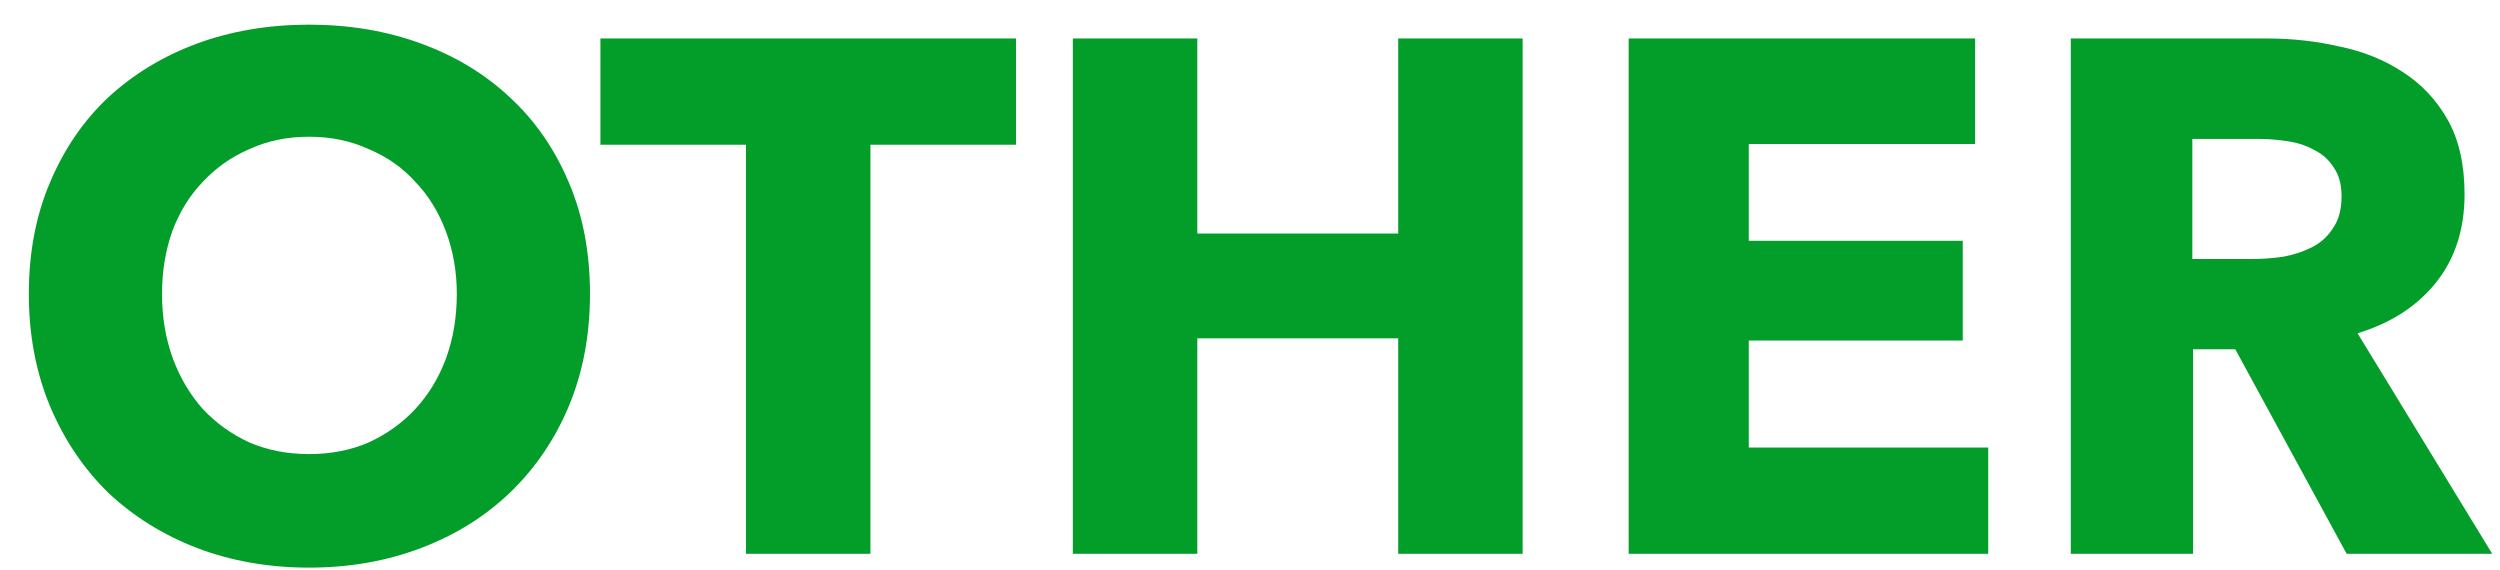
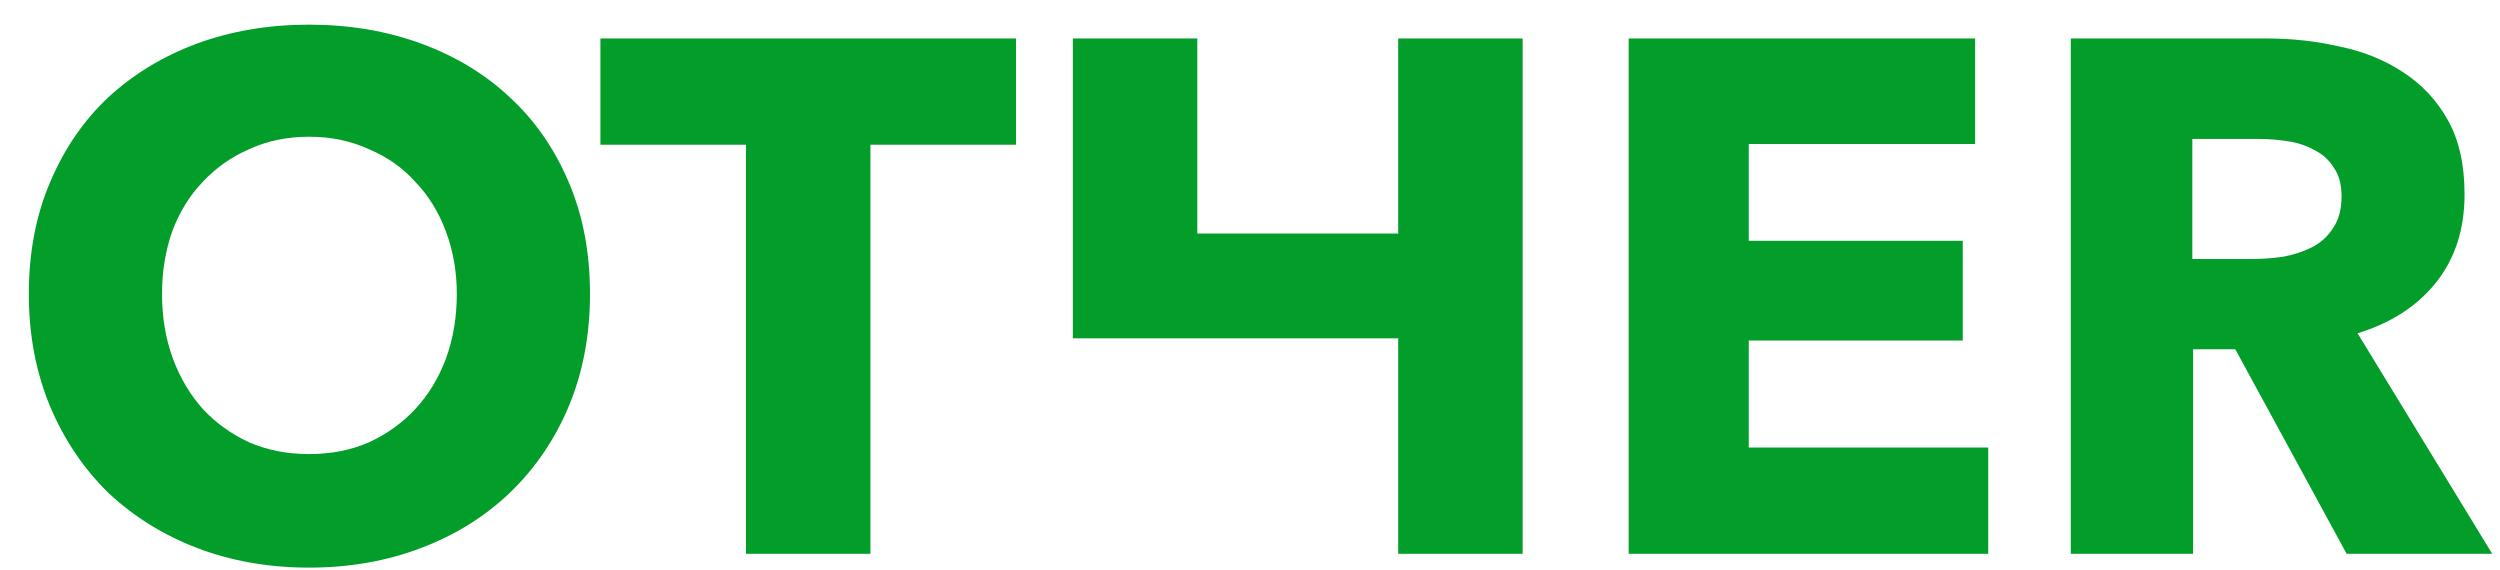
<svg xmlns="http://www.w3.org/2000/svg" width="79" height="18" viewBox="0 0 79 18" fill="none">
-   <path d="M18.644 9.289C18.644 10.577 18.422 11.758 17.977 12.831C17.532 13.889 16.912 14.801 16.114 15.568C15.332 16.319 14.397 16.902 13.308 17.316C12.22 17.73 11.039 17.937 9.766 17.937C8.494 17.937 7.313 17.73 6.224 17.316C5.151 16.902 4.216 16.319 3.418 15.568C2.636 14.801 2.023 13.889 1.578 12.831C1.134 11.758 0.911 10.577 0.911 9.289C0.911 7.986 1.134 6.813 1.578 5.77C2.023 4.712 2.636 3.815 3.418 3.079C4.216 2.343 5.151 1.776 6.224 1.377C7.313 0.978 8.494 0.779 9.766 0.779C11.039 0.779 12.22 0.978 13.308 1.377C14.397 1.776 15.332 2.343 16.114 3.079C16.912 3.815 17.532 4.712 17.977 5.77C18.422 6.813 18.644 7.986 18.644 9.289ZM14.435 9.289C14.435 8.584 14.32 7.924 14.09 7.311C13.86 6.698 13.538 6.176 13.124 5.747C12.726 5.302 12.235 4.957 11.652 4.712C11.085 4.451 10.456 4.321 9.766 4.321C9.076 4.321 8.448 4.451 7.88 4.712C7.313 4.957 6.822 5.302 6.408 5.747C5.994 6.176 5.672 6.698 5.442 7.311C5.228 7.924 5.12 8.584 5.12 9.289C5.12 10.025 5.235 10.707 5.465 11.336C5.695 11.949 6.01 12.478 6.408 12.923C6.822 13.368 7.313 13.72 7.88 13.981C8.448 14.226 9.076 14.349 9.766 14.349C10.456 14.349 11.085 14.226 11.652 13.981C12.22 13.72 12.71 13.368 13.124 12.923C13.538 12.478 13.86 11.949 14.09 11.336C14.32 10.707 14.435 10.025 14.435 9.289ZM27.506 4.574V17.5H23.573V4.574H18.973V1.216H32.106V4.574H27.506ZM44.183 17.5V10.692H37.835V17.5H33.902V1.216H37.835V7.38H44.183V1.216H48.116V17.5H44.183ZM51.466 17.5V1.216H62.414V4.551H55.261V7.61H62.023V10.761H55.261V14.142H62.828V17.5H51.466ZM74.154 17.5L70.635 11.037H69.301V17.5H65.437V1.216H71.647C72.429 1.216 73.188 1.3 73.924 1.469C74.675 1.622 75.342 1.891 75.925 2.274C76.523 2.657 76.998 3.163 77.351 3.792C77.704 4.421 77.88 5.203 77.88 6.138C77.88 7.242 77.581 8.17 76.983 8.921C76.385 9.672 75.557 10.209 74.499 10.531L78.754 17.5H74.154ZM73.993 6.207C73.993 5.824 73.909 5.517 73.74 5.287C73.587 5.042 73.379 4.858 73.119 4.735C72.874 4.597 72.59 4.505 72.268 4.459C71.961 4.413 71.662 4.39 71.371 4.39H69.278V8.185H71.141C71.463 8.185 71.793 8.162 72.13 8.116C72.467 8.055 72.774 7.955 73.05 7.817C73.326 7.679 73.548 7.48 73.717 7.219C73.901 6.958 73.993 6.621 73.993 6.207Z" fill="#039E2A" />
+   <path d="M18.644 9.289C18.644 10.577 18.422 11.758 17.977 12.831C17.532 13.889 16.912 14.801 16.114 15.568C15.332 16.319 14.397 16.902 13.308 17.316C12.22 17.73 11.039 17.937 9.766 17.937C8.494 17.937 7.313 17.73 6.224 17.316C5.151 16.902 4.216 16.319 3.418 15.568C2.636 14.801 2.023 13.889 1.578 12.831C1.134 11.758 0.911 10.577 0.911 9.289C0.911 7.986 1.134 6.813 1.578 5.77C2.023 4.712 2.636 3.815 3.418 3.079C4.216 2.343 5.151 1.776 6.224 1.377C7.313 0.978 8.494 0.779 9.766 0.779C11.039 0.779 12.22 0.978 13.308 1.377C14.397 1.776 15.332 2.343 16.114 3.079C16.912 3.815 17.532 4.712 17.977 5.77C18.422 6.813 18.644 7.986 18.644 9.289ZM14.435 9.289C14.435 8.584 14.32 7.924 14.09 7.311C13.86 6.698 13.538 6.176 13.124 5.747C12.726 5.302 12.235 4.957 11.652 4.712C11.085 4.451 10.456 4.321 9.766 4.321C9.076 4.321 8.448 4.451 7.88 4.712C7.313 4.957 6.822 5.302 6.408 5.747C5.994 6.176 5.672 6.698 5.442 7.311C5.228 7.924 5.12 8.584 5.12 9.289C5.12 10.025 5.235 10.707 5.465 11.336C5.695 11.949 6.01 12.478 6.408 12.923C6.822 13.368 7.313 13.72 7.88 13.981C8.448 14.226 9.076 14.349 9.766 14.349C10.456 14.349 11.085 14.226 11.652 13.981C12.22 13.72 12.71 13.368 13.124 12.923C13.538 12.478 13.86 11.949 14.09 11.336C14.32 10.707 14.435 10.025 14.435 9.289ZM27.506 4.574V17.5H23.573V4.574H18.973V1.216H32.106V4.574H27.506ZM44.183 17.5V10.692H37.835H33.902V1.216H37.835V7.38H44.183V1.216H48.116V17.5H44.183ZM51.466 17.5V1.216H62.414V4.551H55.261V7.61H62.023V10.761H55.261V14.142H62.828V17.5H51.466ZM74.154 17.5L70.635 11.037H69.301V17.5H65.437V1.216H71.647C72.429 1.216 73.188 1.3 73.924 1.469C74.675 1.622 75.342 1.891 75.925 2.274C76.523 2.657 76.998 3.163 77.351 3.792C77.704 4.421 77.88 5.203 77.88 6.138C77.88 7.242 77.581 8.17 76.983 8.921C76.385 9.672 75.557 10.209 74.499 10.531L78.754 17.5H74.154ZM73.993 6.207C73.993 5.824 73.909 5.517 73.74 5.287C73.587 5.042 73.379 4.858 73.119 4.735C72.874 4.597 72.59 4.505 72.268 4.459C71.961 4.413 71.662 4.39 71.371 4.39H69.278V8.185H71.141C71.463 8.185 71.793 8.162 72.13 8.116C72.467 8.055 72.774 7.955 73.05 7.817C73.326 7.679 73.548 7.48 73.717 7.219C73.901 6.958 73.993 6.621 73.993 6.207Z" fill="#039E2A" />
</svg>